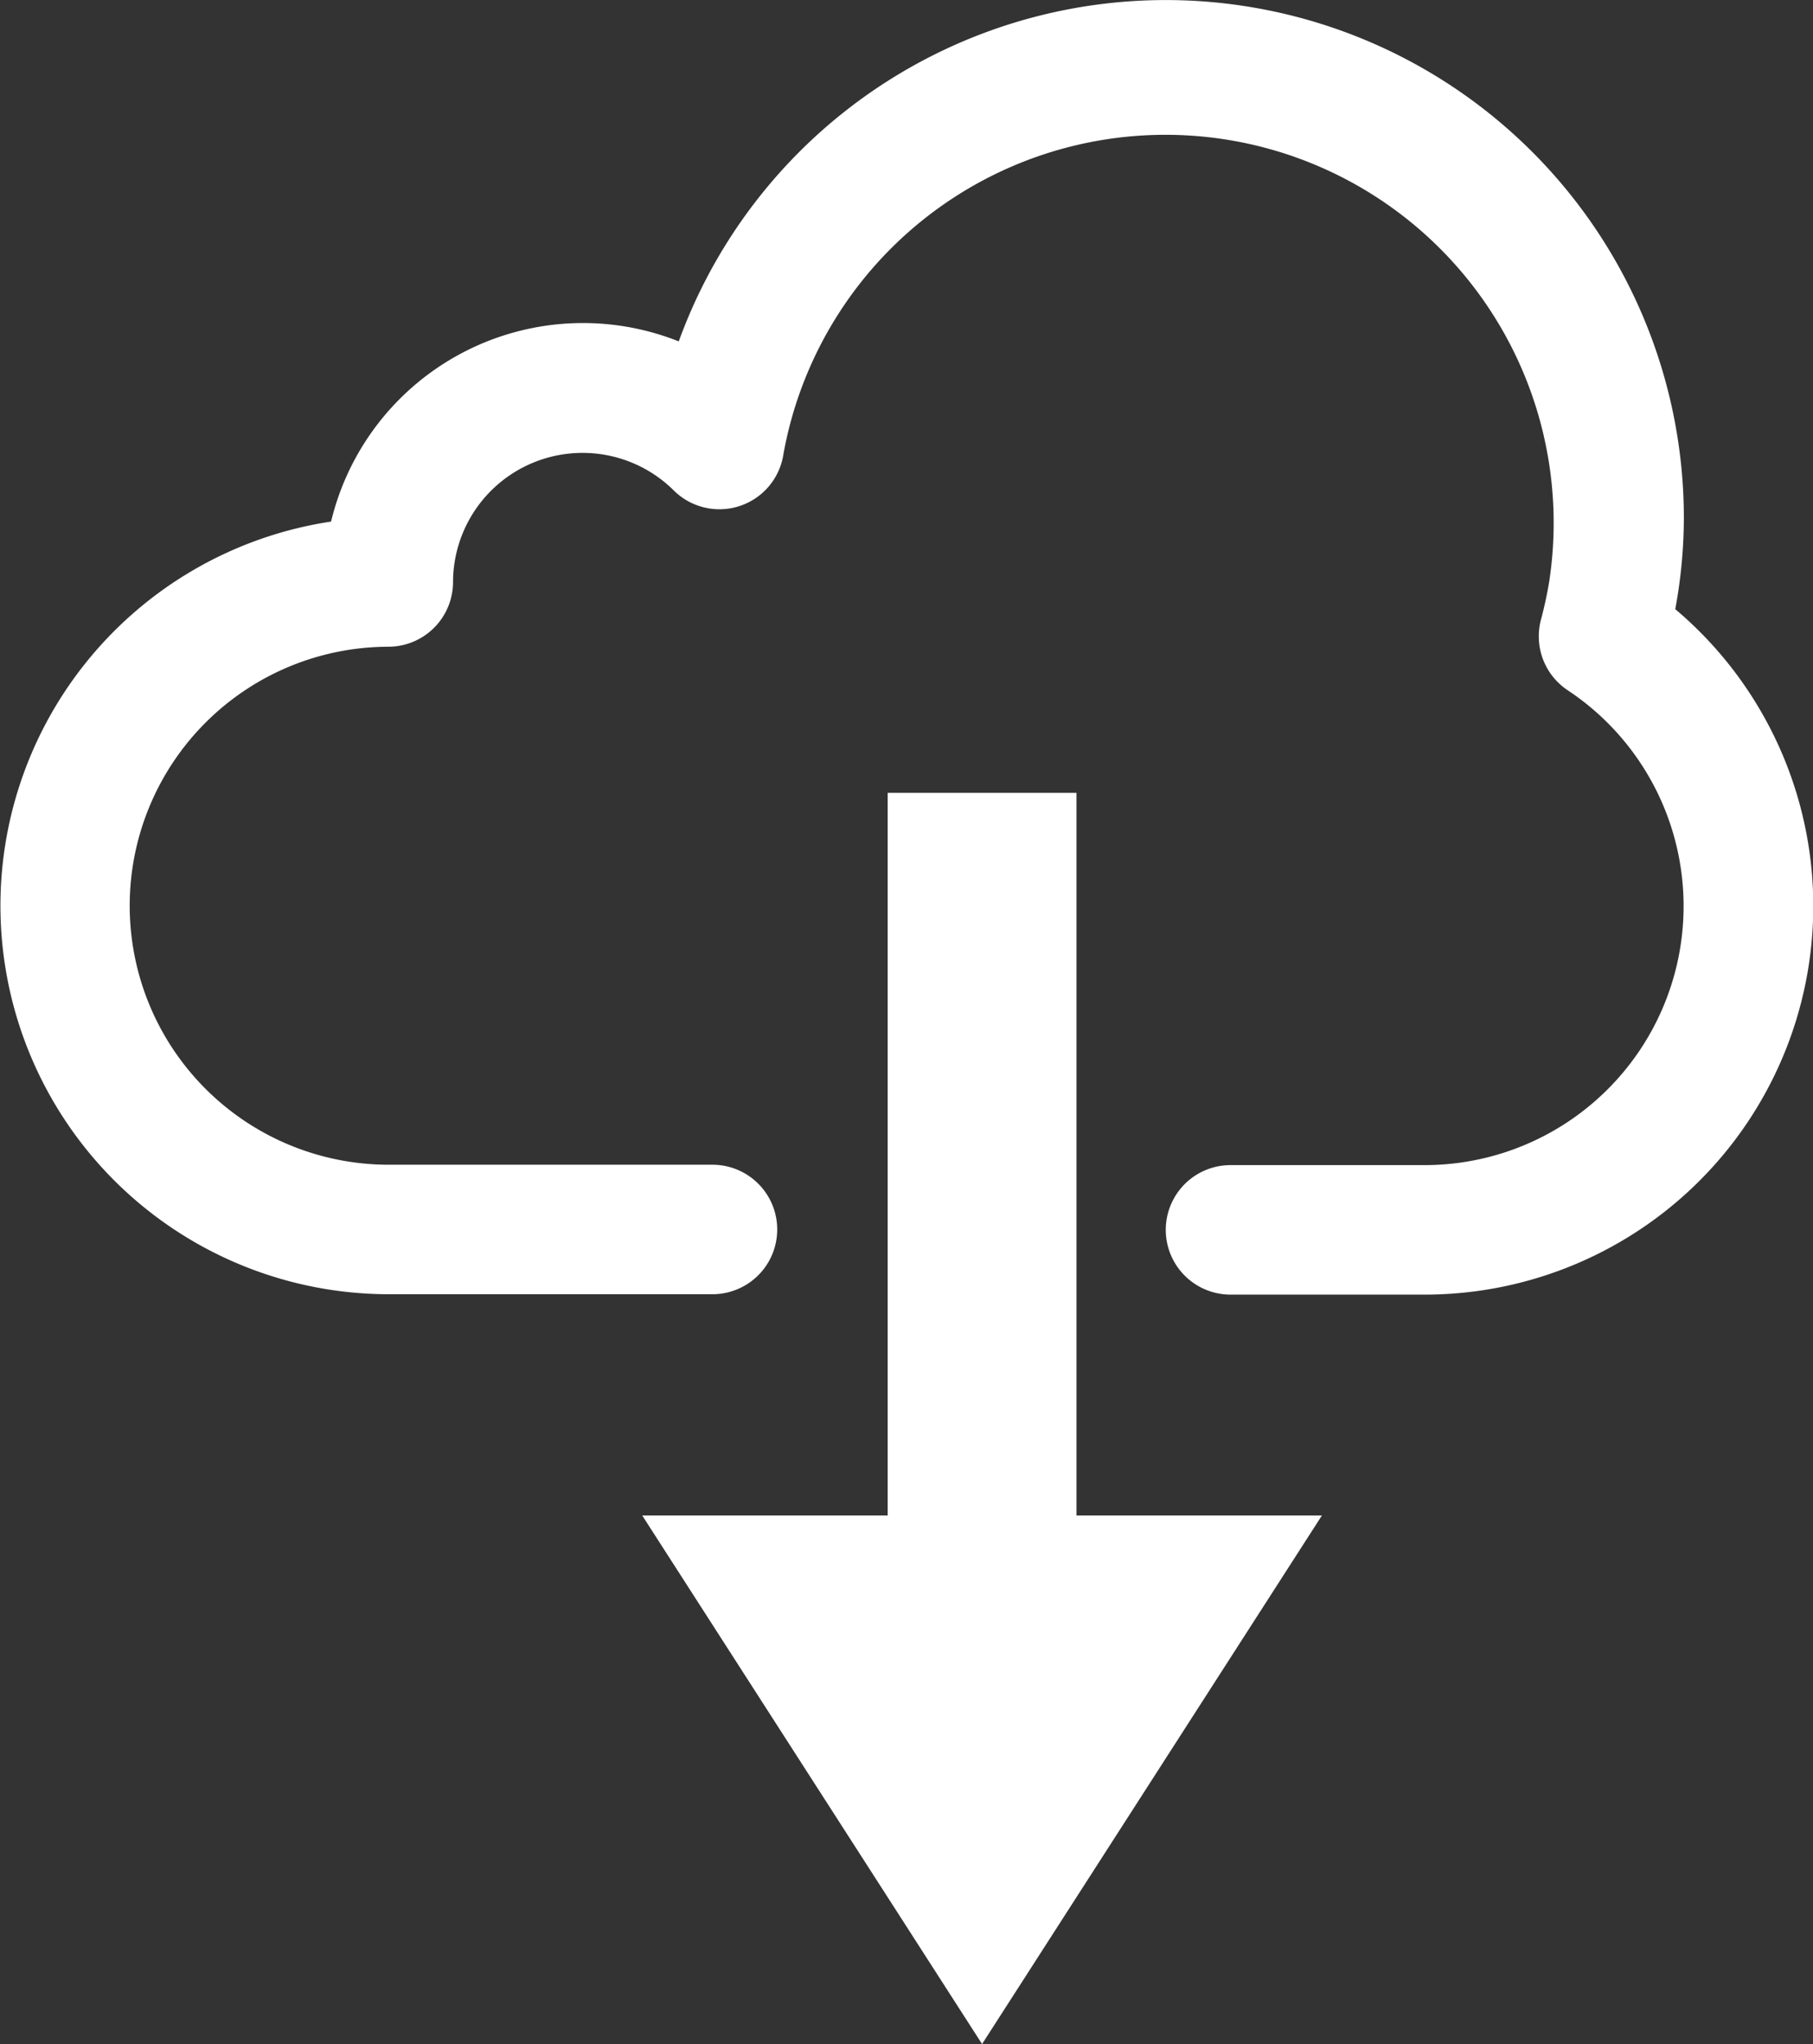
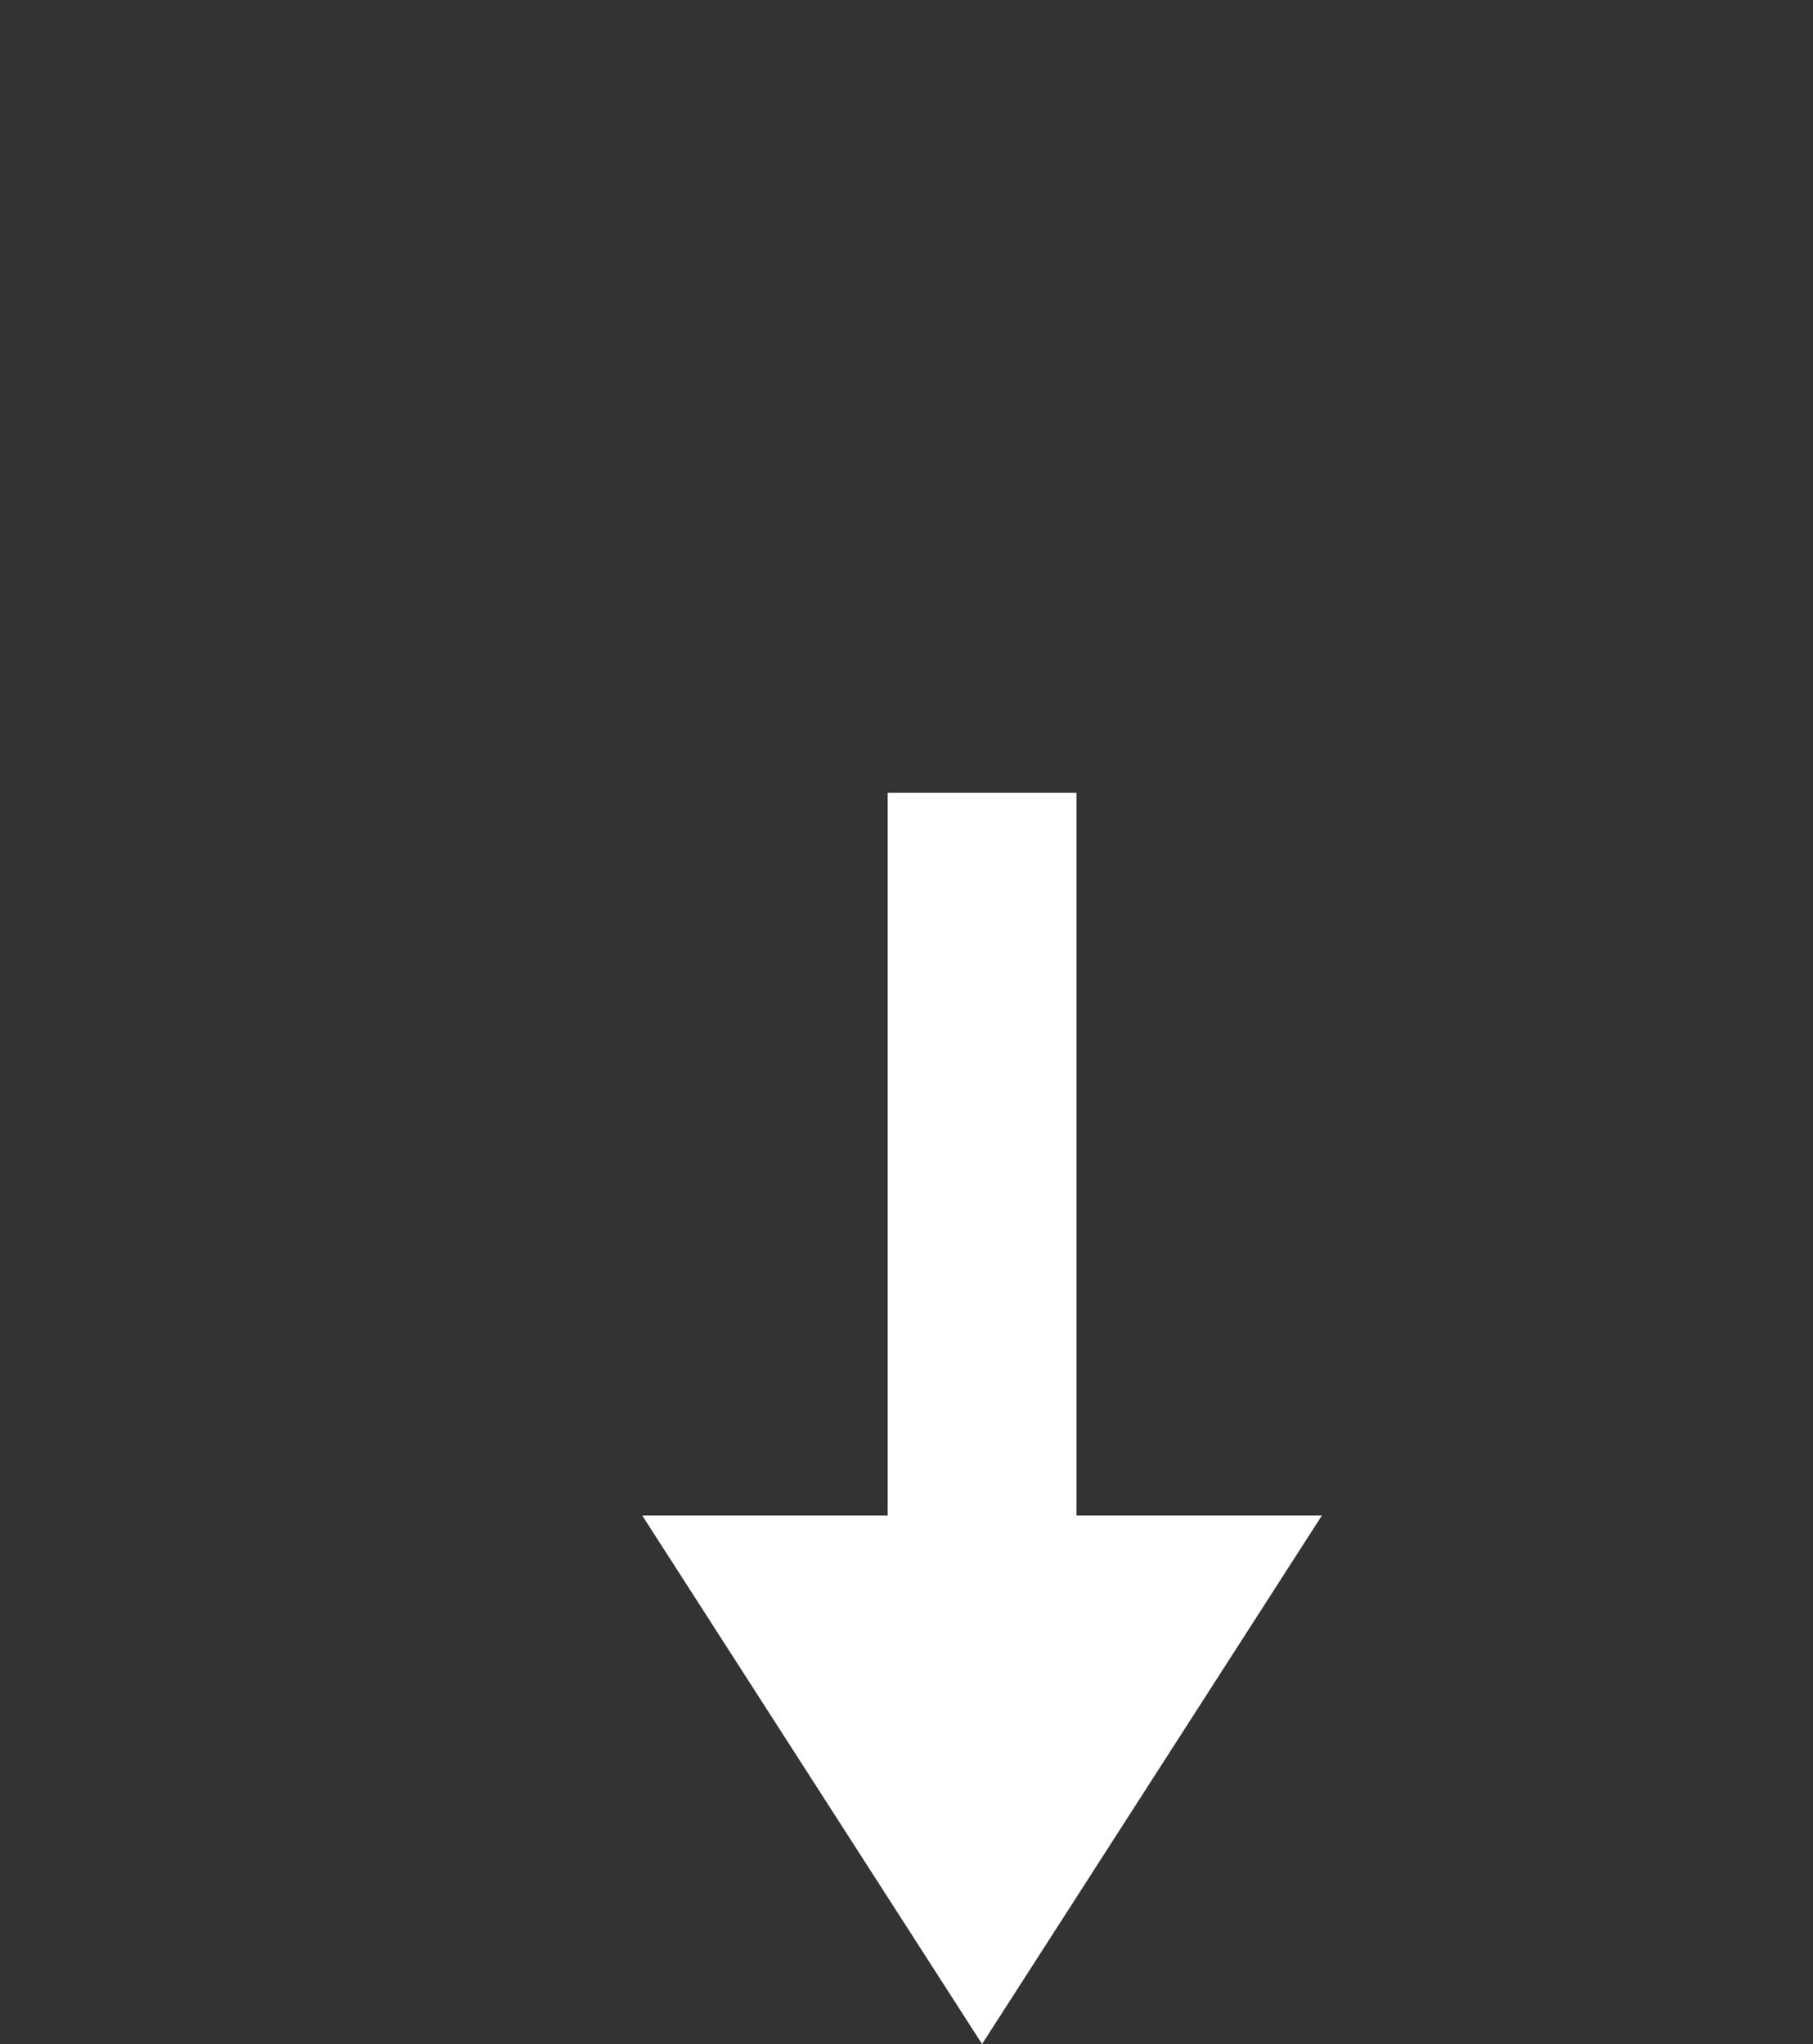
<svg xmlns="http://www.w3.org/2000/svg" id="Groupe_272" data-name="Groupe 272" width="19.205" height="21.656" viewBox="0 0 19.205 21.656">
  <rect x="0" y="0" width="19.205" height="21.656" fill="#333333" stroke="none" />
  <g id="Groupe_267" data-name="Groupe 267" transform="translate(14.003 8.4) rotate(90)">
    <path id="Polygone_8" data-name="Polygone 8" d="M3.6,0,7.2,5.6H0Z" transform="translate(13.256) rotate(90)" fill="#fff" />
    <line id="Ligne_35" data-name="Ligne 35" x1="8.856" transform="translate(0 3.6)" fill="none" stroke="#fff" stroke-width="2" />
  </g>
  <g id="cloud-computing" transform="translate(0 0)">
    <g id="Groupe_271" data-name="Groupe 271" transform="translate(0 0)">
      <g id="Groupe_270" data-name="Groupe 270">
-         <path id="Tracé_585" data-name="Tracé 585" d="M17.747,6.51a5.339,5.339,0,0,0,.091-.973A5.488,5.488,0,0,0,7.191,3.673,2.744,2.744,0,0,0,3.508,5.582a4.116,4.116,0,0,0,.61,8.186h3.43a.686.686,0,0,0,0-1.372H4.119a2.744,2.744,0,0,1,0-5.488A.686.686,0,0,0,4.8,6.223a1.372,1.372,0,0,1,2.332-.977A.686.686,0,0,0,8.3,4.867a4.112,4.112,0,0,1,8.112,1.348q-.033.2-.086.4a.686.686,0,0,0,.283.755,2.744,2.744,0,0,1-1.51,5.03H13.036a.686.686,0,1,0,0,1.372h2.058A4.116,4.116,0,0,0,17.747,6.51Z" transform="translate(-0.001 -0.056)" fill="#fff" />
-       </g>
+         </g>
    </g>
  </g>
</svg>